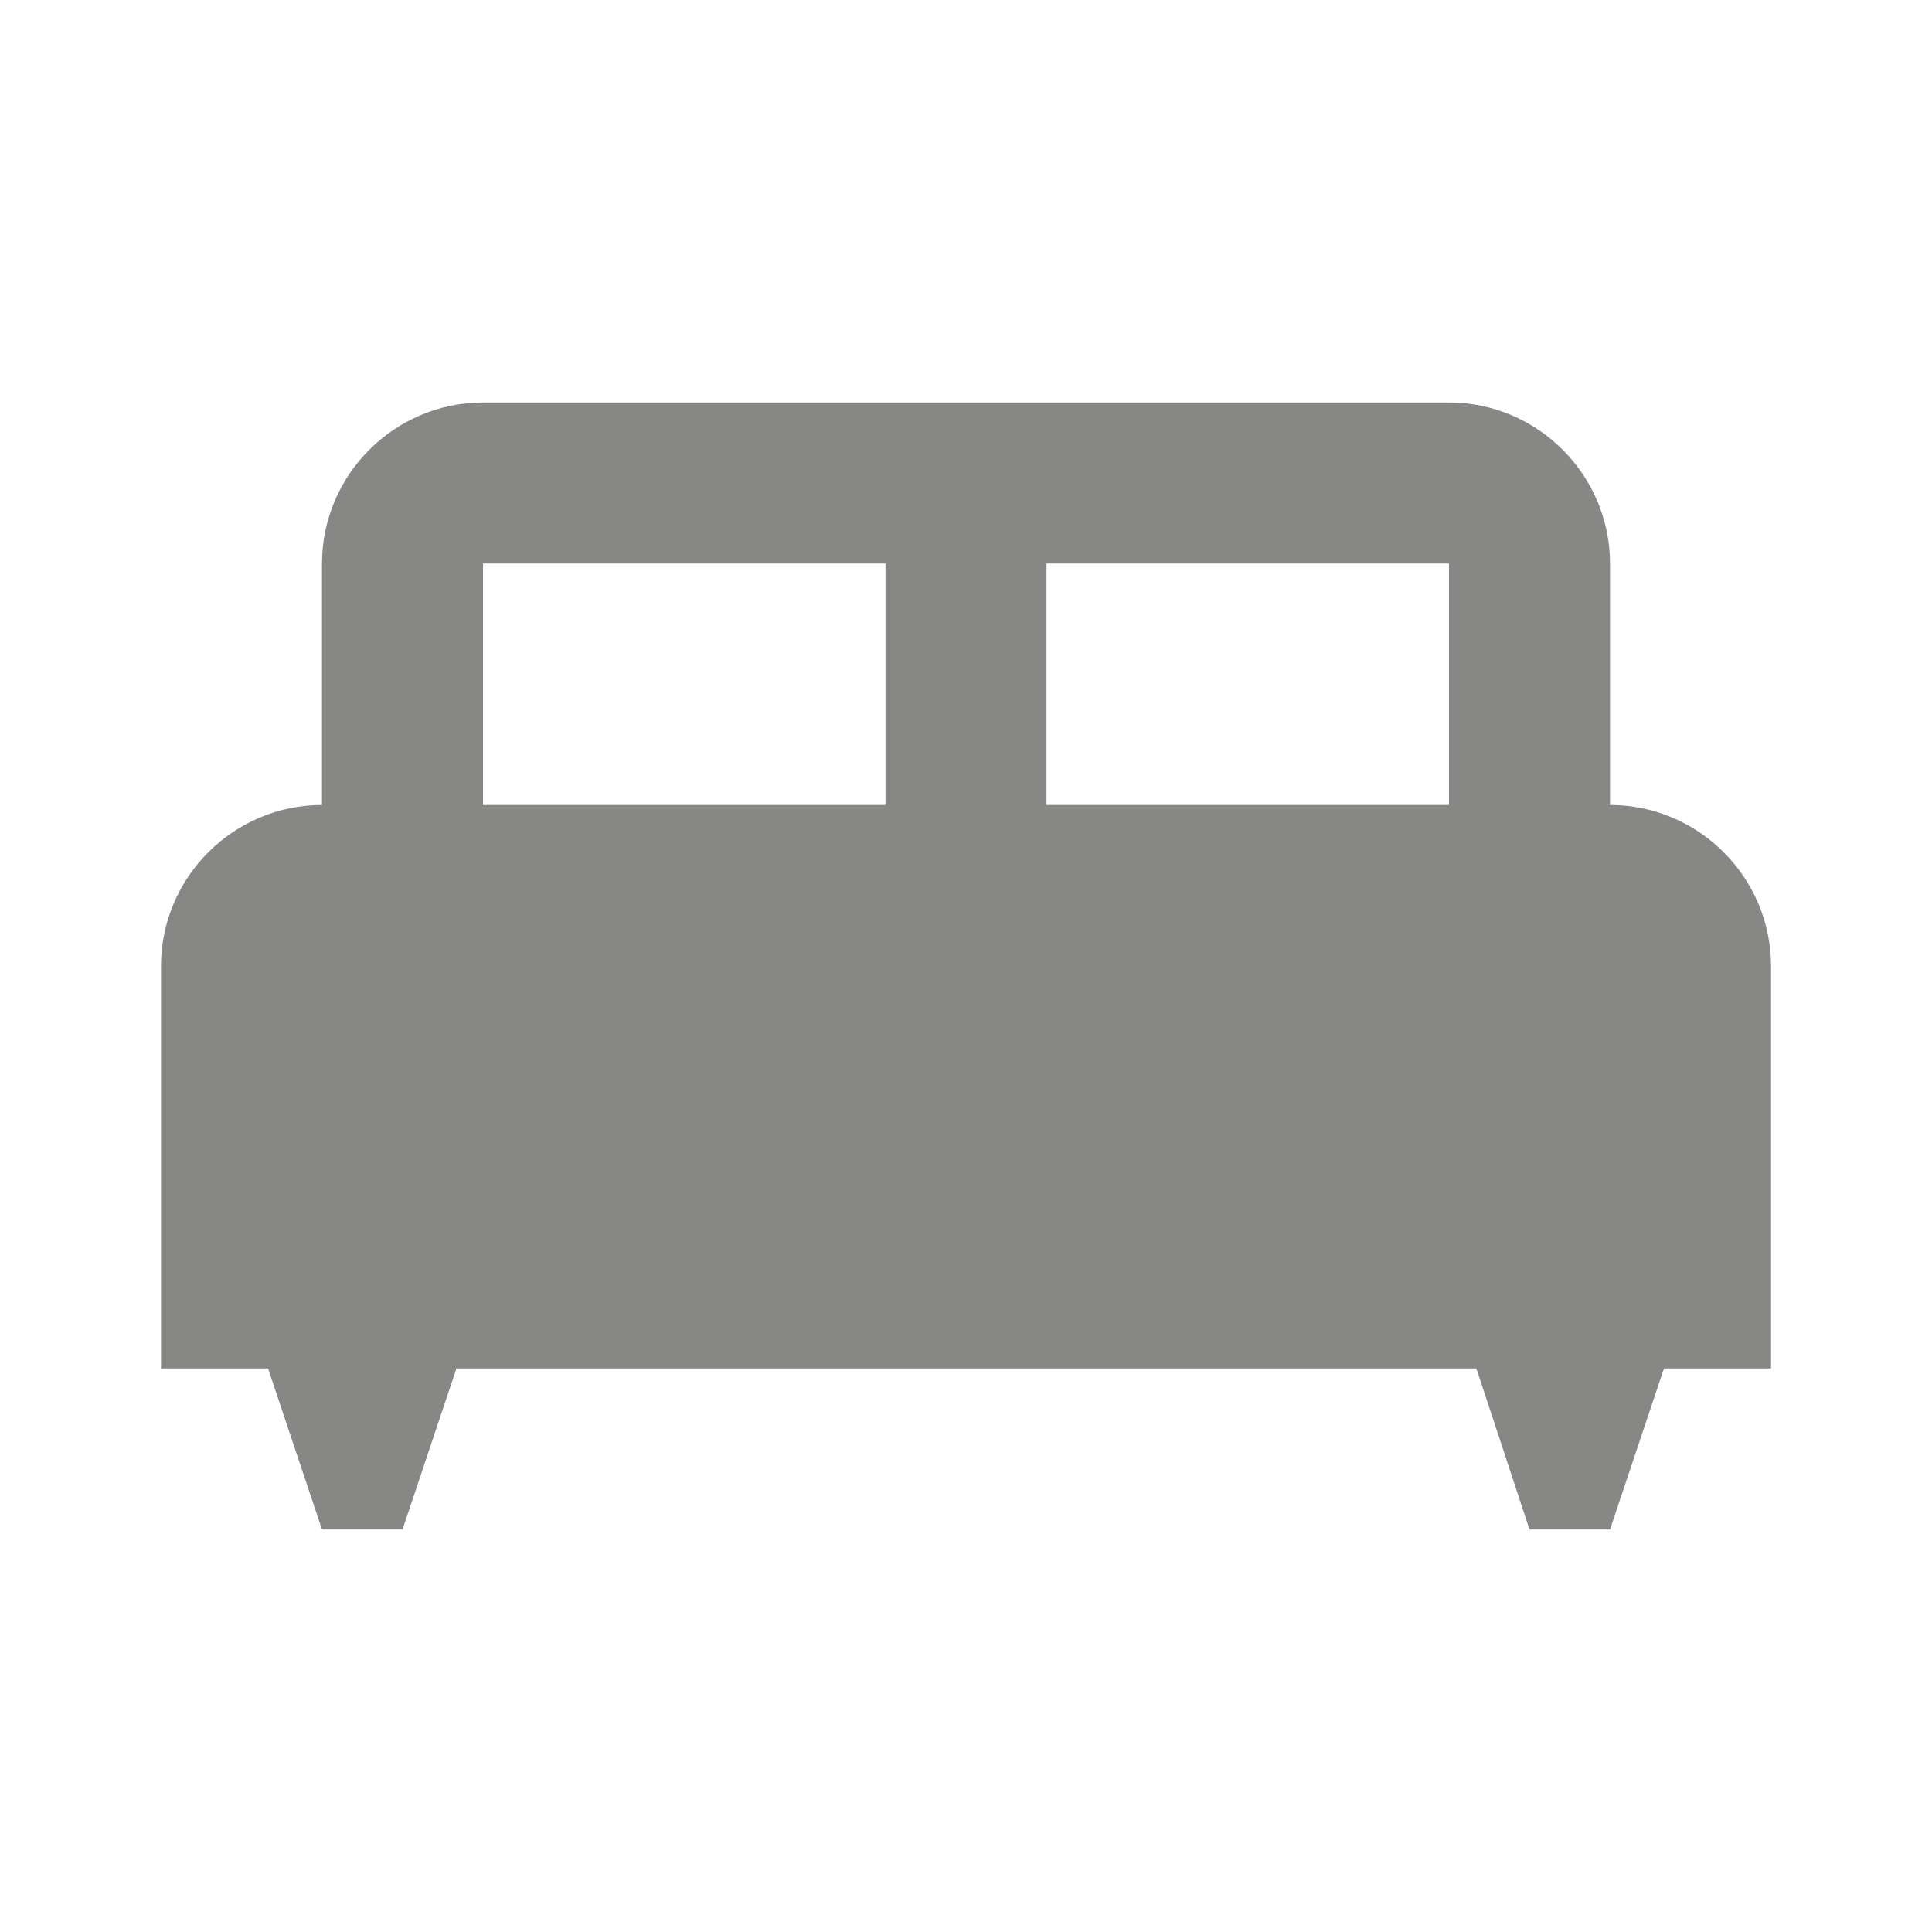
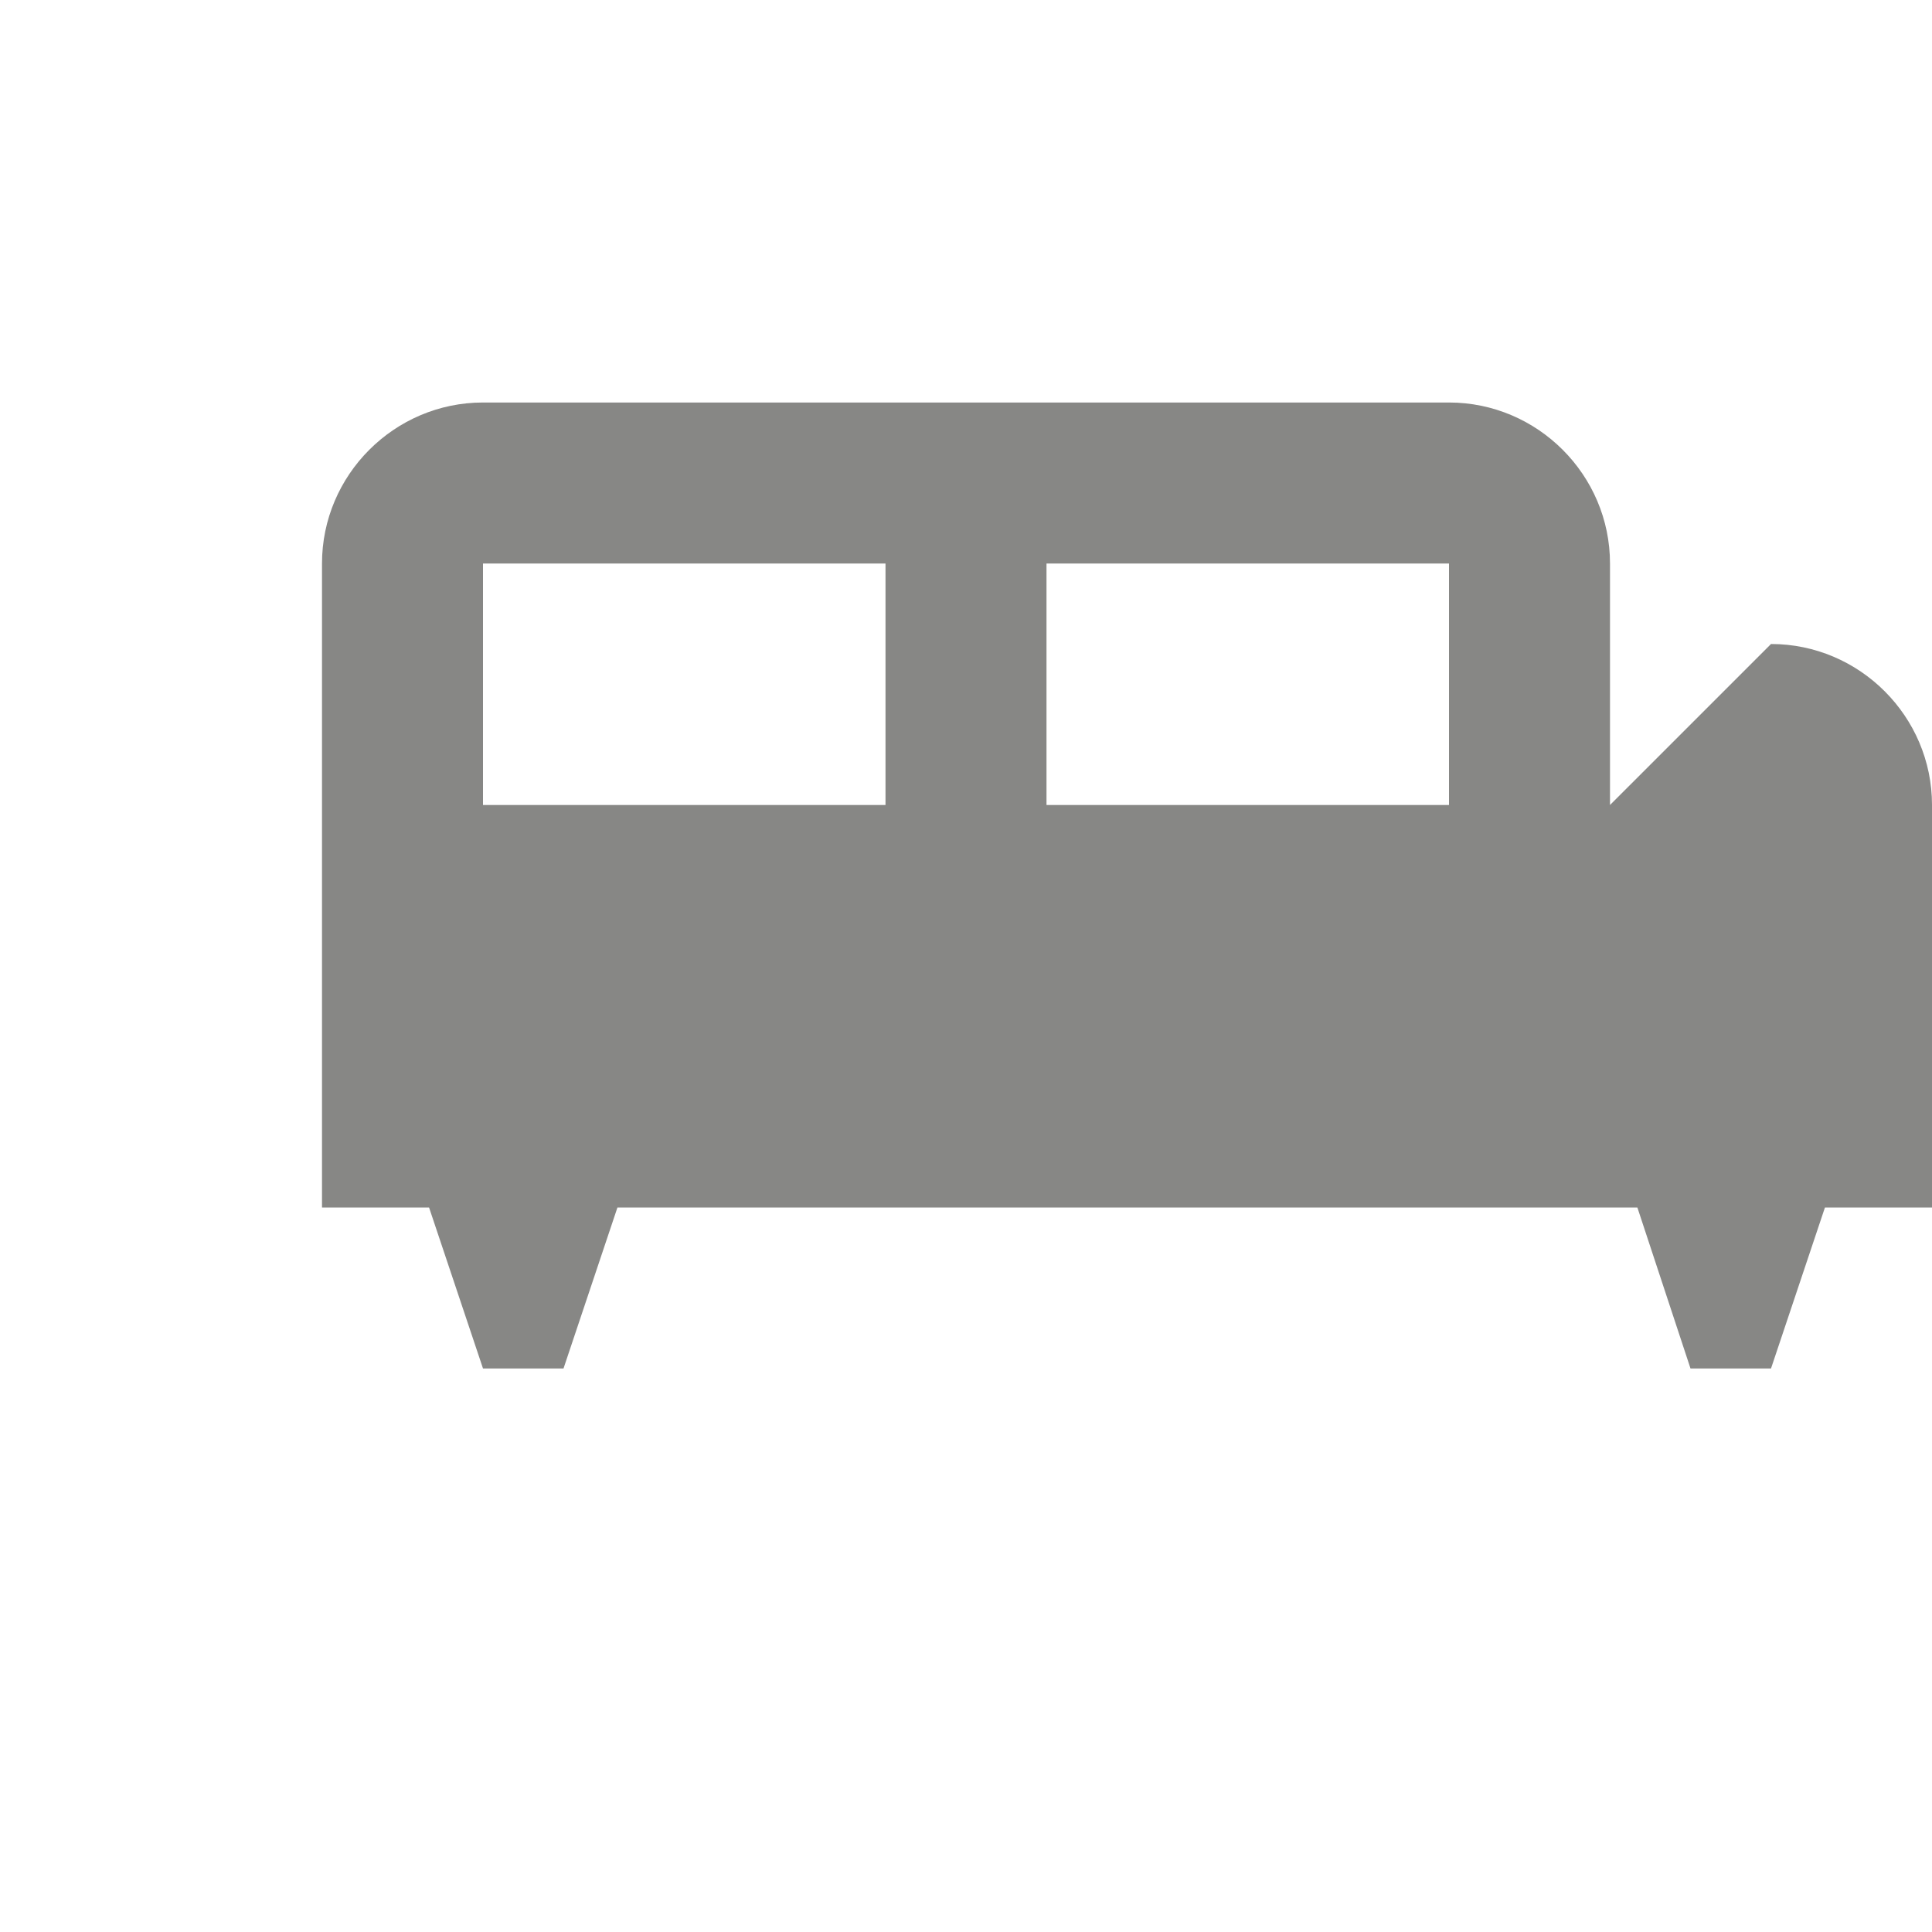
<svg xmlns="http://www.w3.org/2000/svg" version="1.1" width="1024" height="1024" viewBox="0 0 1024 1024">
  <g id="icomoon-ignore">
</g>
-   <path fill="#878785" d="M853.333 426.667v-128c0-46.933-38.4-85.333-85.333-85.333h-512c-46.933 0-85.333 38.4-85.333 85.333v128c-46.933 0-85.333 38.4-85.333 85.333v213.333h56.747l28.587 85.333h42.667l28.587-85.333h540.587l28.16 85.333h42.667l28.587-85.333h56.747v-213.333c0-46.933-38.4-85.333-85.333-85.333zM469.333 426.667h-213.333v-128h213.333v128zM768 426.667h-213.333v-128h213.333v128z" />
+   <path fill="#878785" d="M853.333 426.667v-128c0-46.933-38.4-85.333-85.333-85.333h-512c-46.933 0-85.333 38.4-85.333 85.333v128v213.333h56.747l28.587 85.333h42.667l28.587-85.333h540.587l28.16 85.333h42.667l28.587-85.333h56.747v-213.333c0-46.933-38.4-85.333-85.333-85.333zM469.333 426.667h-213.333v-128h213.333v128zM768 426.667h-213.333v-128h213.333v128z" />
</svg>